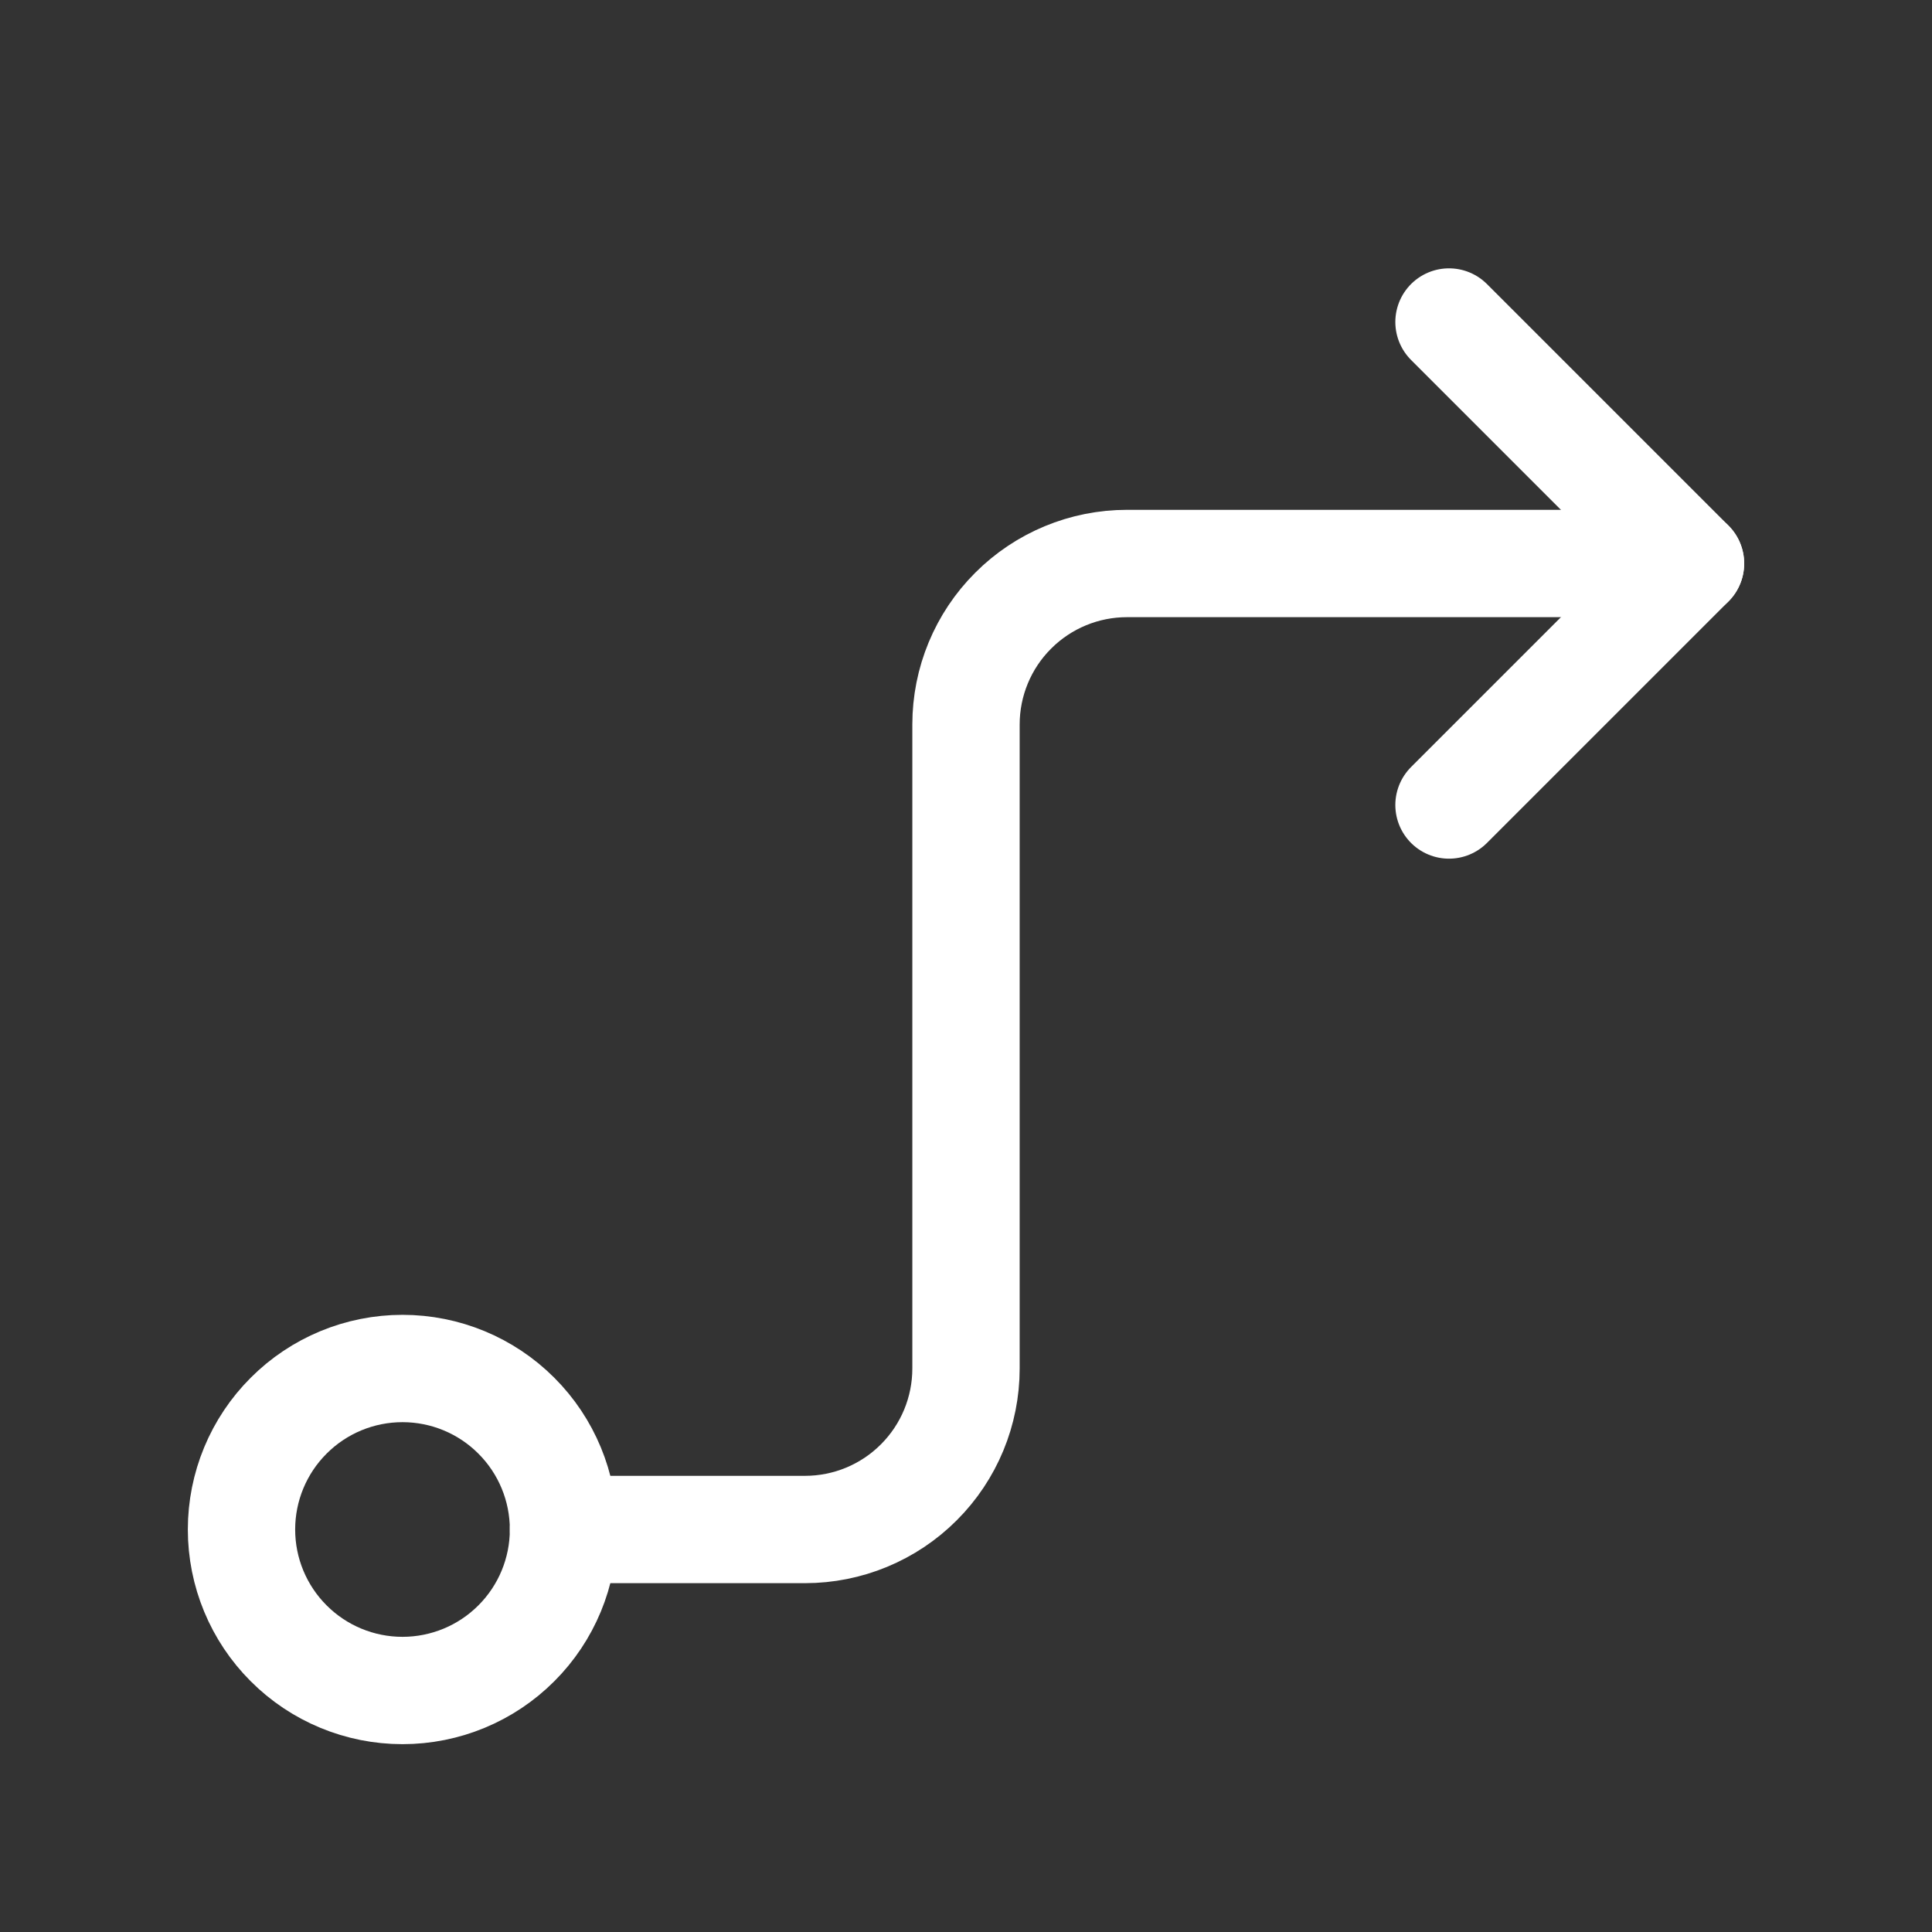
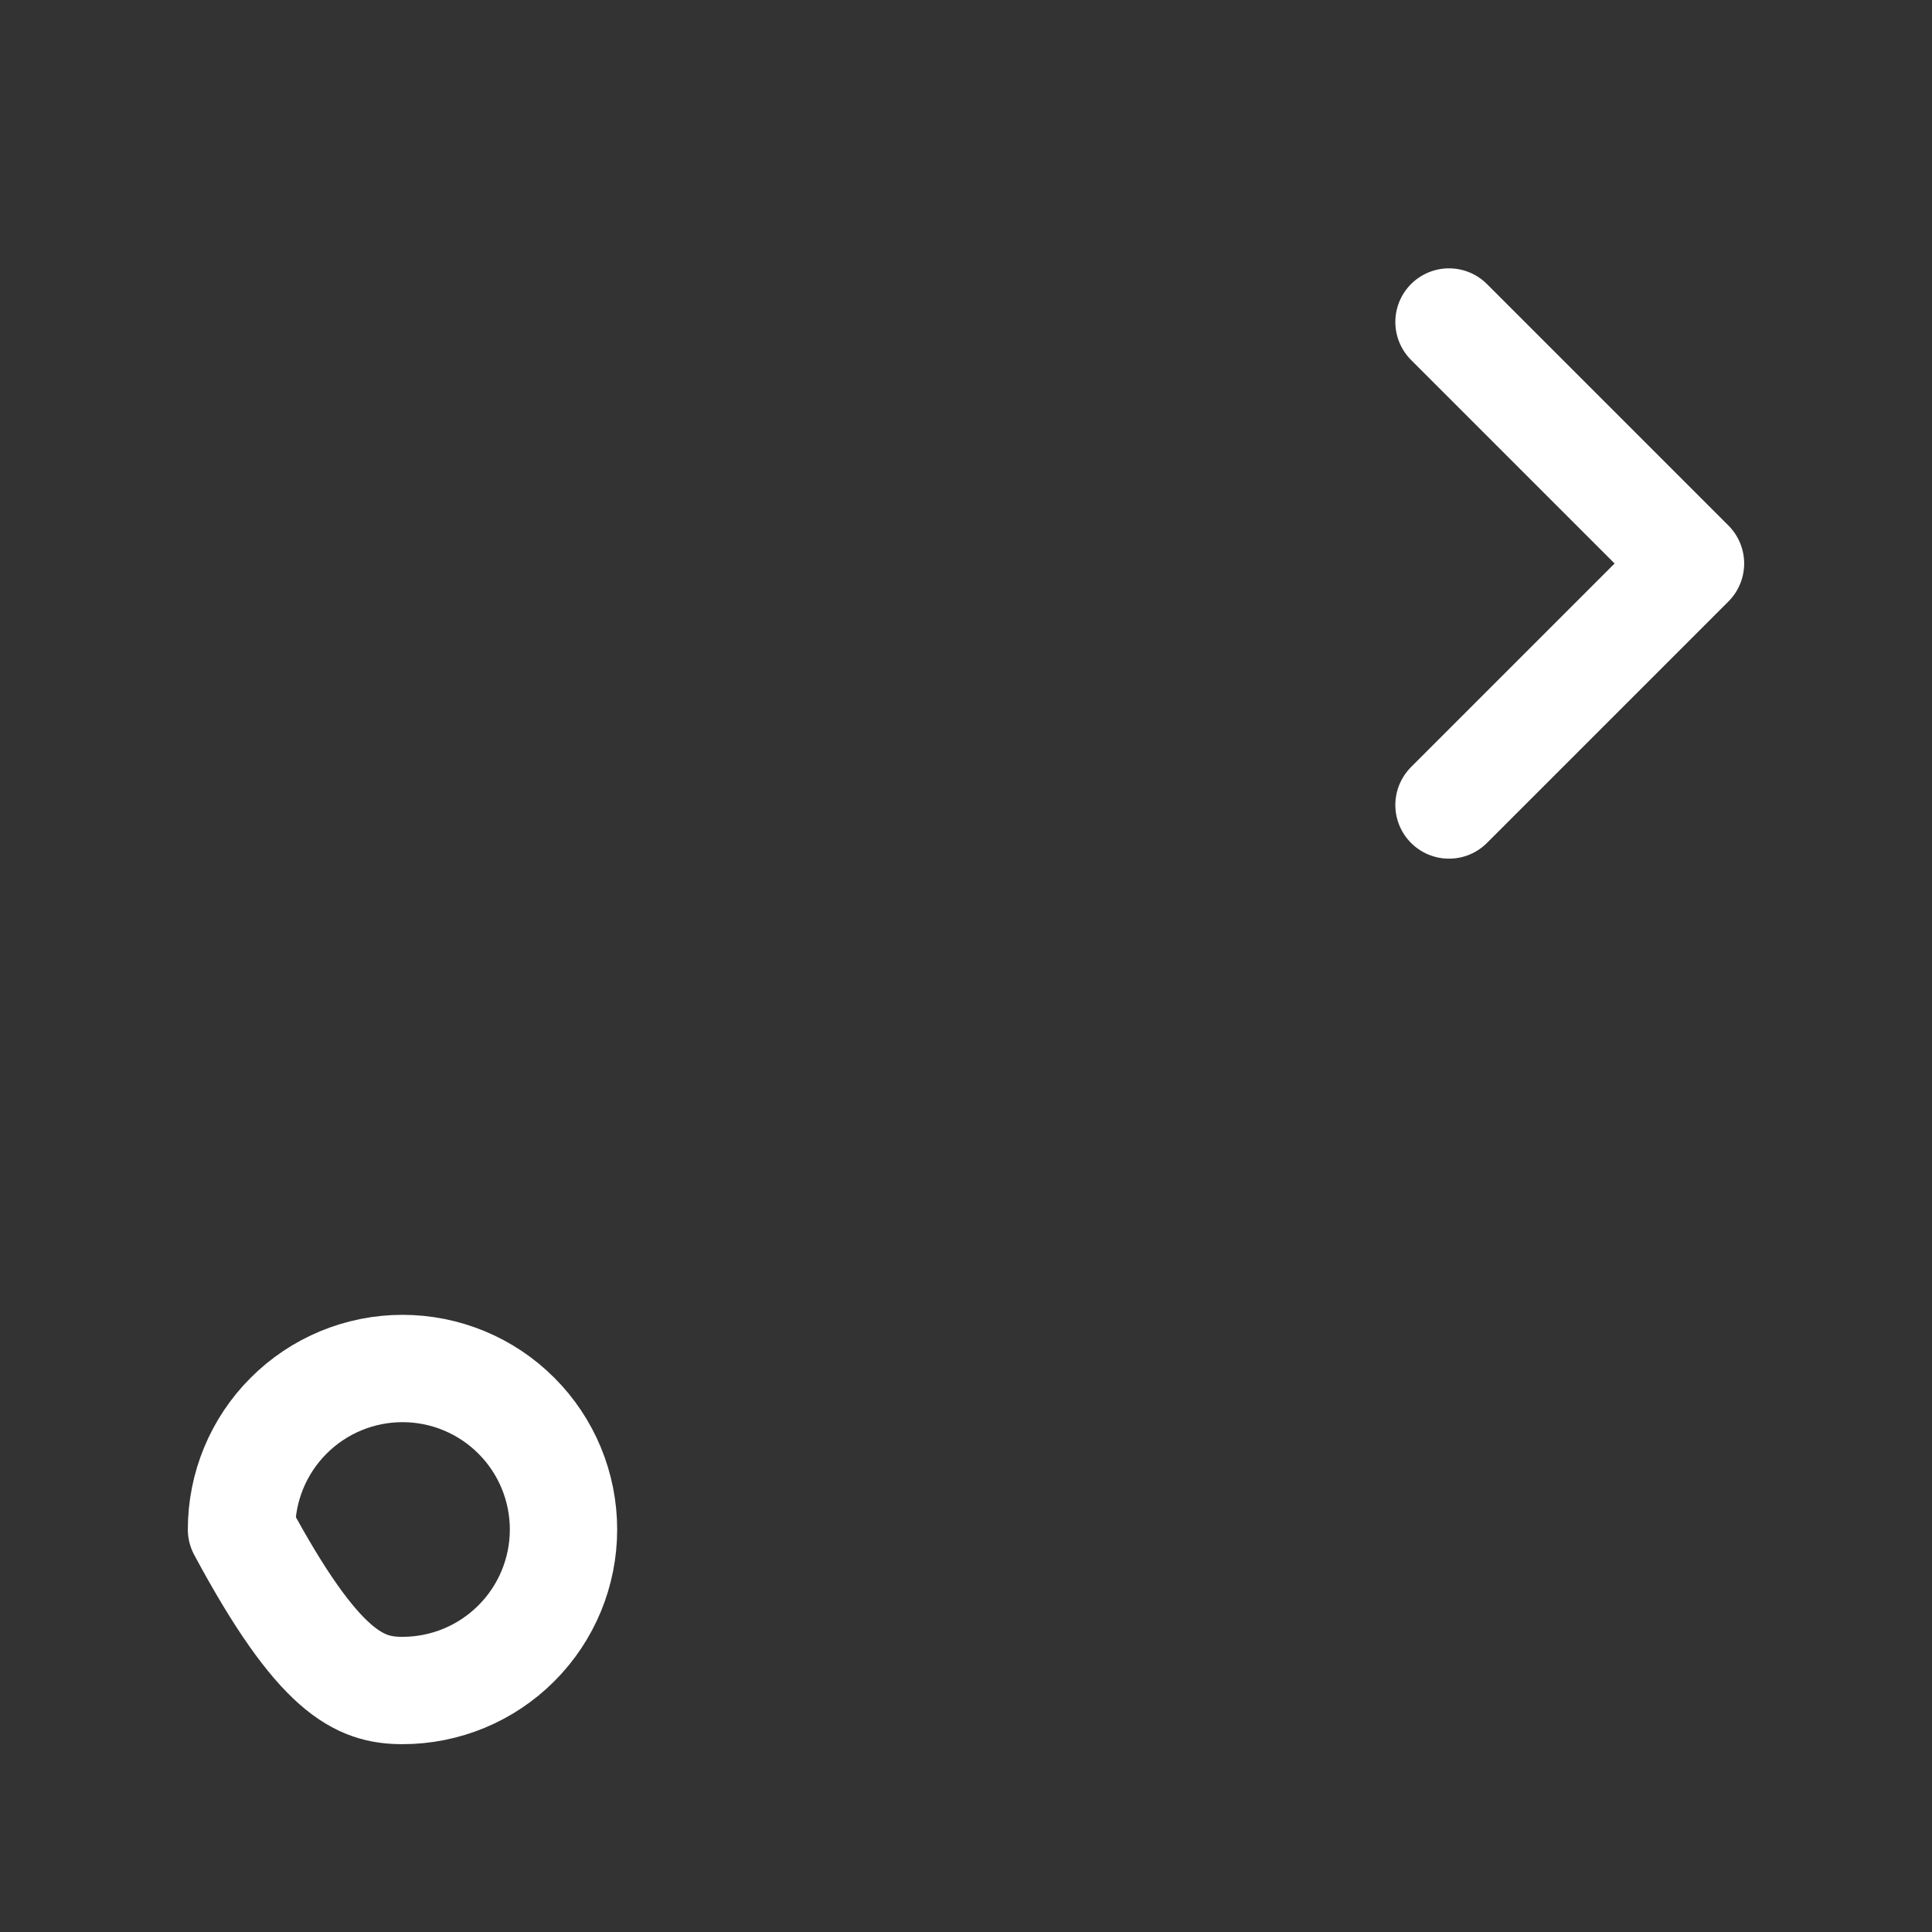
<svg xmlns="http://www.w3.org/2000/svg" width="36" height="36" viewBox="0 0 36 36" fill="none">
  <rect x="0" y="0" width="36" height="36" fill="#333333" stroke="none" />
  <g clip-path="url(#clip0_848_4336)">
-     <path d="M4.5 28.5C4.5 29.296 4.816 30.059 5.379 30.621C5.941 31.184 6.704 31.5 7.5 31.5C8.296 31.5 9.059 31.184 9.621 30.621C10.184 30.059 10.5 29.296 10.5 28.5C10.5 27.704 10.184 26.941 9.621 26.379C9.059 25.816 8.296 25.5 7.5 25.5C6.704 25.5 5.941 25.816 5.379 26.379C4.816 26.941 4.5 27.704 4.5 28.5Z" stroke="white" stroke-width="2" stroke-linecap="round" stroke-linejoin="round" />
-     <path d="M10.5 28.5H15C15.796 28.5 16.559 28.184 17.121 27.621C17.684 27.059 18 26.296 18 25.5V13.5C18 12.704 18.316 11.941 18.879 11.379C19.441 10.816 20.204 10.5 21 10.5H31.5" stroke="white" stroke-width="2" stroke-linecap="round" stroke-linejoin="round" />
+     <path d="M4.5 28.5C5.941 31.184 6.704 31.5 7.5 31.5C8.296 31.5 9.059 31.184 9.621 30.621C10.184 30.059 10.5 29.296 10.5 28.5C10.5 27.704 10.184 26.941 9.621 26.379C9.059 25.816 8.296 25.5 7.5 25.5C6.704 25.5 5.941 25.816 5.379 26.379C4.816 26.941 4.5 27.704 4.5 28.5Z" stroke="white" stroke-width="2" stroke-linecap="round" stroke-linejoin="round" />
    <path d="M27 6L31.5 10.5L27 15" stroke="white" stroke-width="2" stroke-linecap="round" stroke-linejoin="round" />
  </g>
  <defs>
    <clipPath id="clip0_848_4336">
      <rect width="36" height="36" fill="white" />
    </clipPath>
  </defs>
</svg>